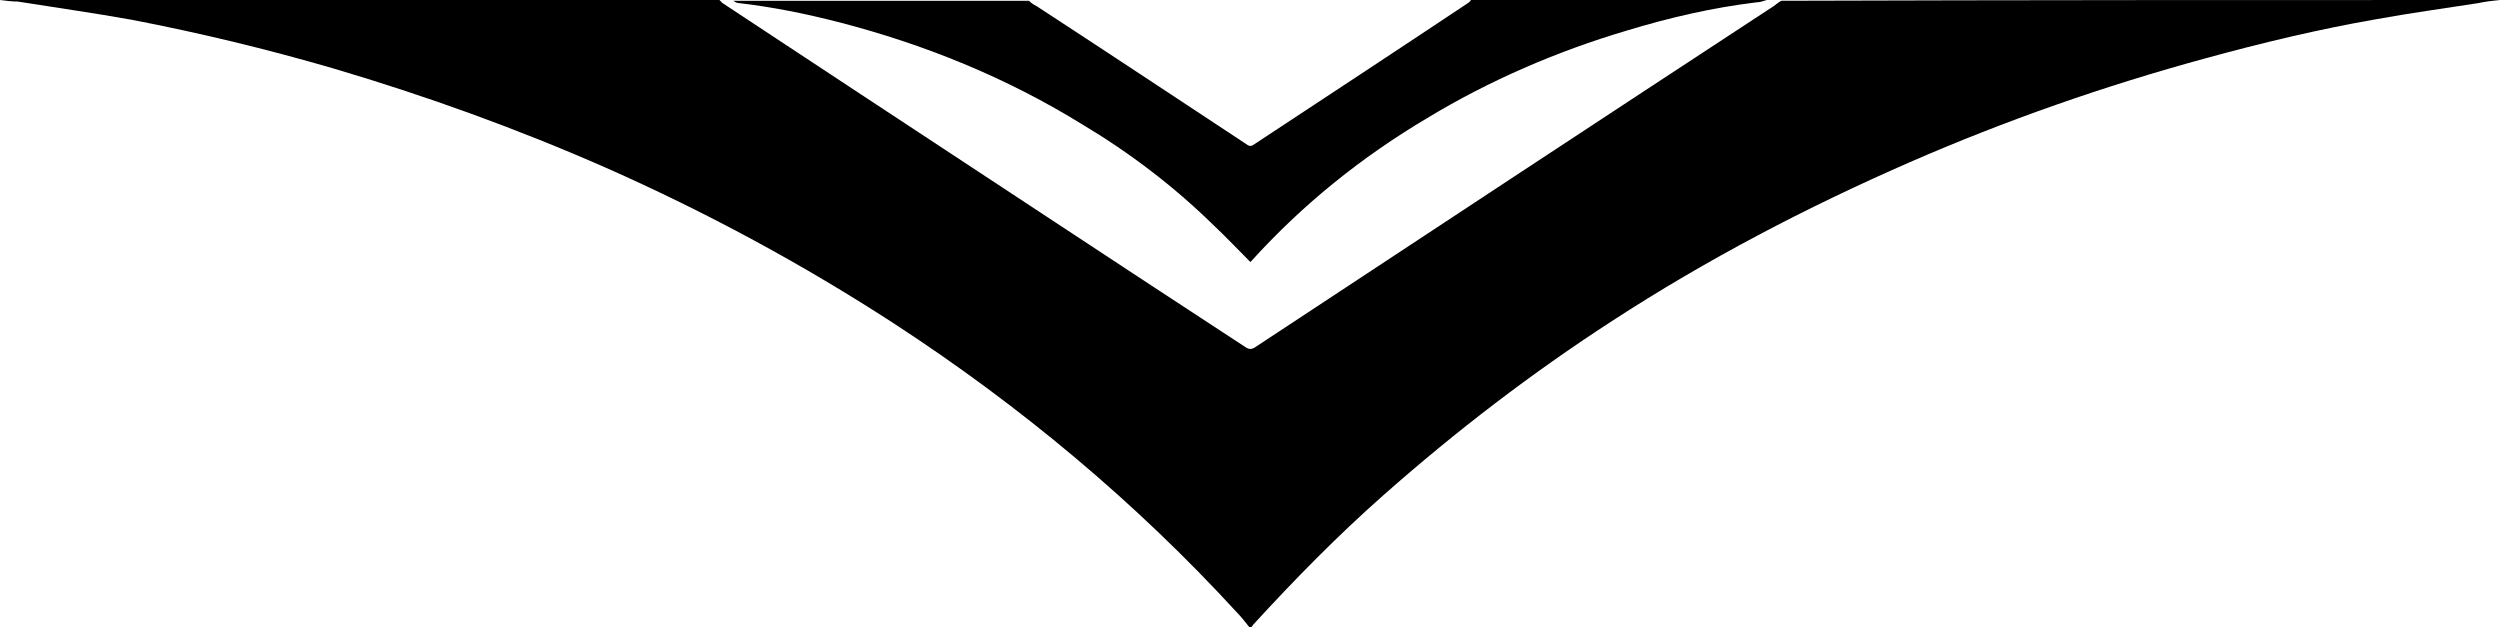
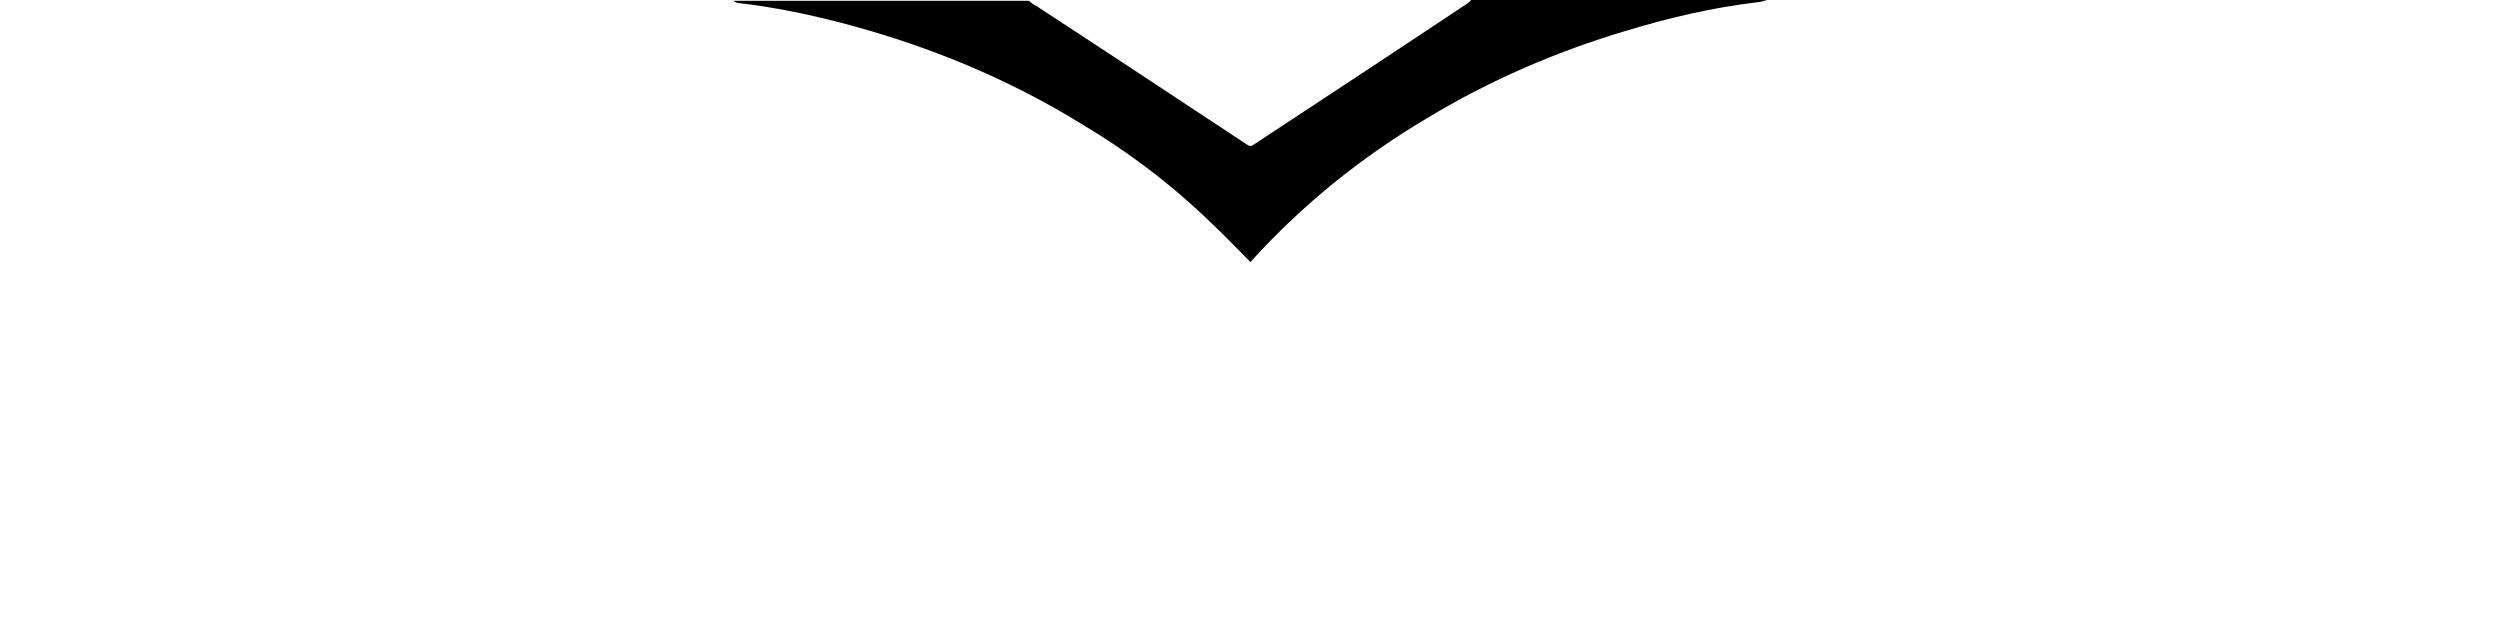
<svg xmlns="http://www.w3.org/2000/svg" version="1.1" id="Layer_1" x="0px" y="0px" viewBox="0 0 326.3 81.9" style="enable-background:new 0 0 326.3 81.9;" xml:space="preserve">
  <g>
    <g>
-       <path d="M326.3,0c-1,0.1-1.9,0.2-2.8,0.4c-4.5,0.7-8.9,1.3-13.3,2.1c-7.5,1.3-15,3.1-22.3,5.1c-13.2,3.6-26.1,8.1-38.7,13.6    c-13.5,5.9-26.5,12.7-38.8,20.7c-10.5,6.8-20.4,14.4-29.8,22.7c-6,5.3-11.6,11-17,16.9c-0.1,0.1-0.2,0.3-0.3,0.4    c-0.1,0-0.2,0-0.2,0c-0.5-0.6-1-1.3-1.6-1.9c-13.3-14.5-28.3-27-44.7-37.7c-12-7.8-24.6-14.6-37.7-20.4    c-11.6-5.1-23.5-9.4-35.7-13c-8.6-2.5-17.3-4.6-26.1-6.3c-5-0.9-10-1.6-15-2.4C1.5,0.2,0.8,0.1,0,0c31.3,0,62.6,0,93.9,0    c0.1,0.1,0.3,0.3,0.4,0.4c6.2,4.1,12.3,8.1,18.5,12.2c16.6,10.9,33.2,21.9,49.9,32.8c0.4,0.2,0.6,0.2,1,0    c22.6-14.9,45.2-29.8,67.8-44.6c0.3-0.2,0.6-0.5,1-0.7C263.7,0,295,0,326.3,0z" />
      <path d="M230.6,0c-0.4,0.1-0.8,0.3-1.3,0.3c-5.8,0.7-11.4,2-17,3.7c-9.1,2.7-17.9,6.5-26,11.4c-8.6,5.1-16.3,11.3-23,18.7    c0,0-0.1,0.1-0.1,0.1c-1.6-1.6-3.2-3.3-4.8-4.8c-5.2-5.1-11-9.5-17.2-13.2c-9.9-6.1-20.5-10.4-31.7-13.3c-4.3-1.1-8.7-2-13.1-2.5    c-0.3,0-0.5-0.2-0.7-0.3c12.9,0,25.7,0,38.6,0c0.3,0.3,0.6,0.5,1,0.7c9.2,6,18.4,12.1,27.5,18.1c0.3,0.2,0.5,0.2,0.8,0    c9.4-6.2,18.7-12.3,28-18.5c0.2-0.1,0.3-0.3,0.4-0.4C204.9,0,217.7,0,230.6,0z" />
    </g>
  </g>
</svg>